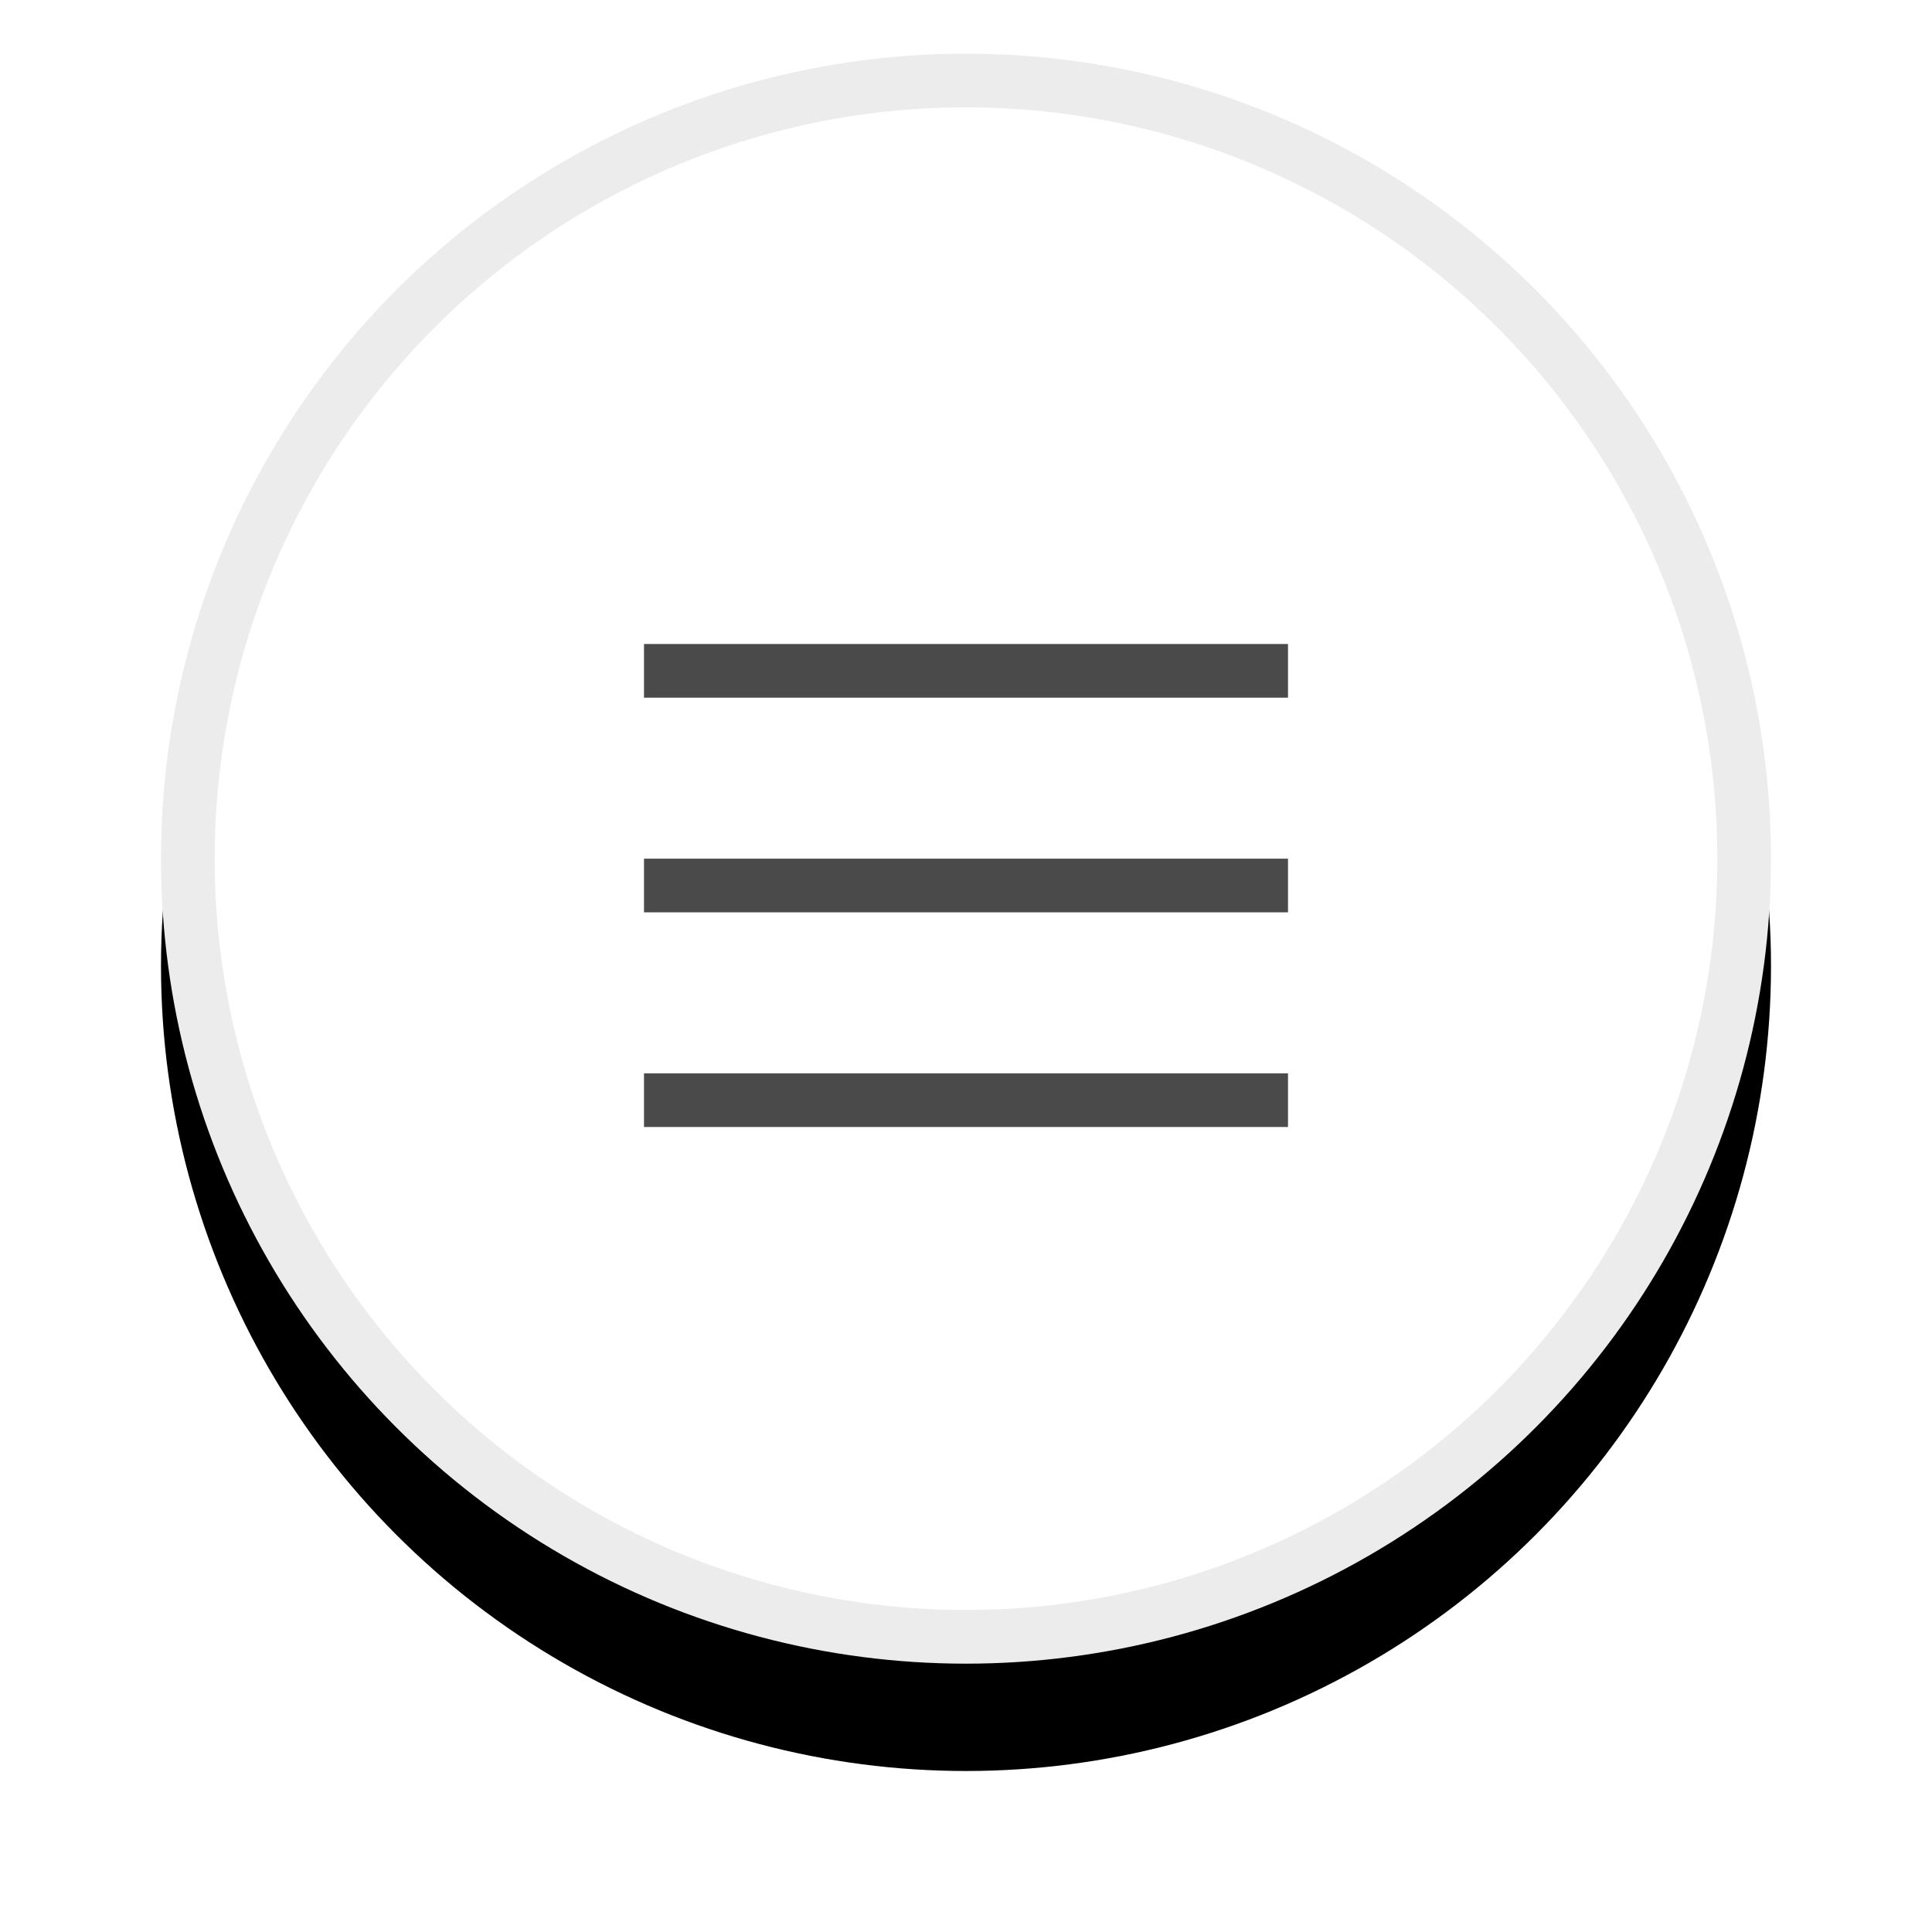
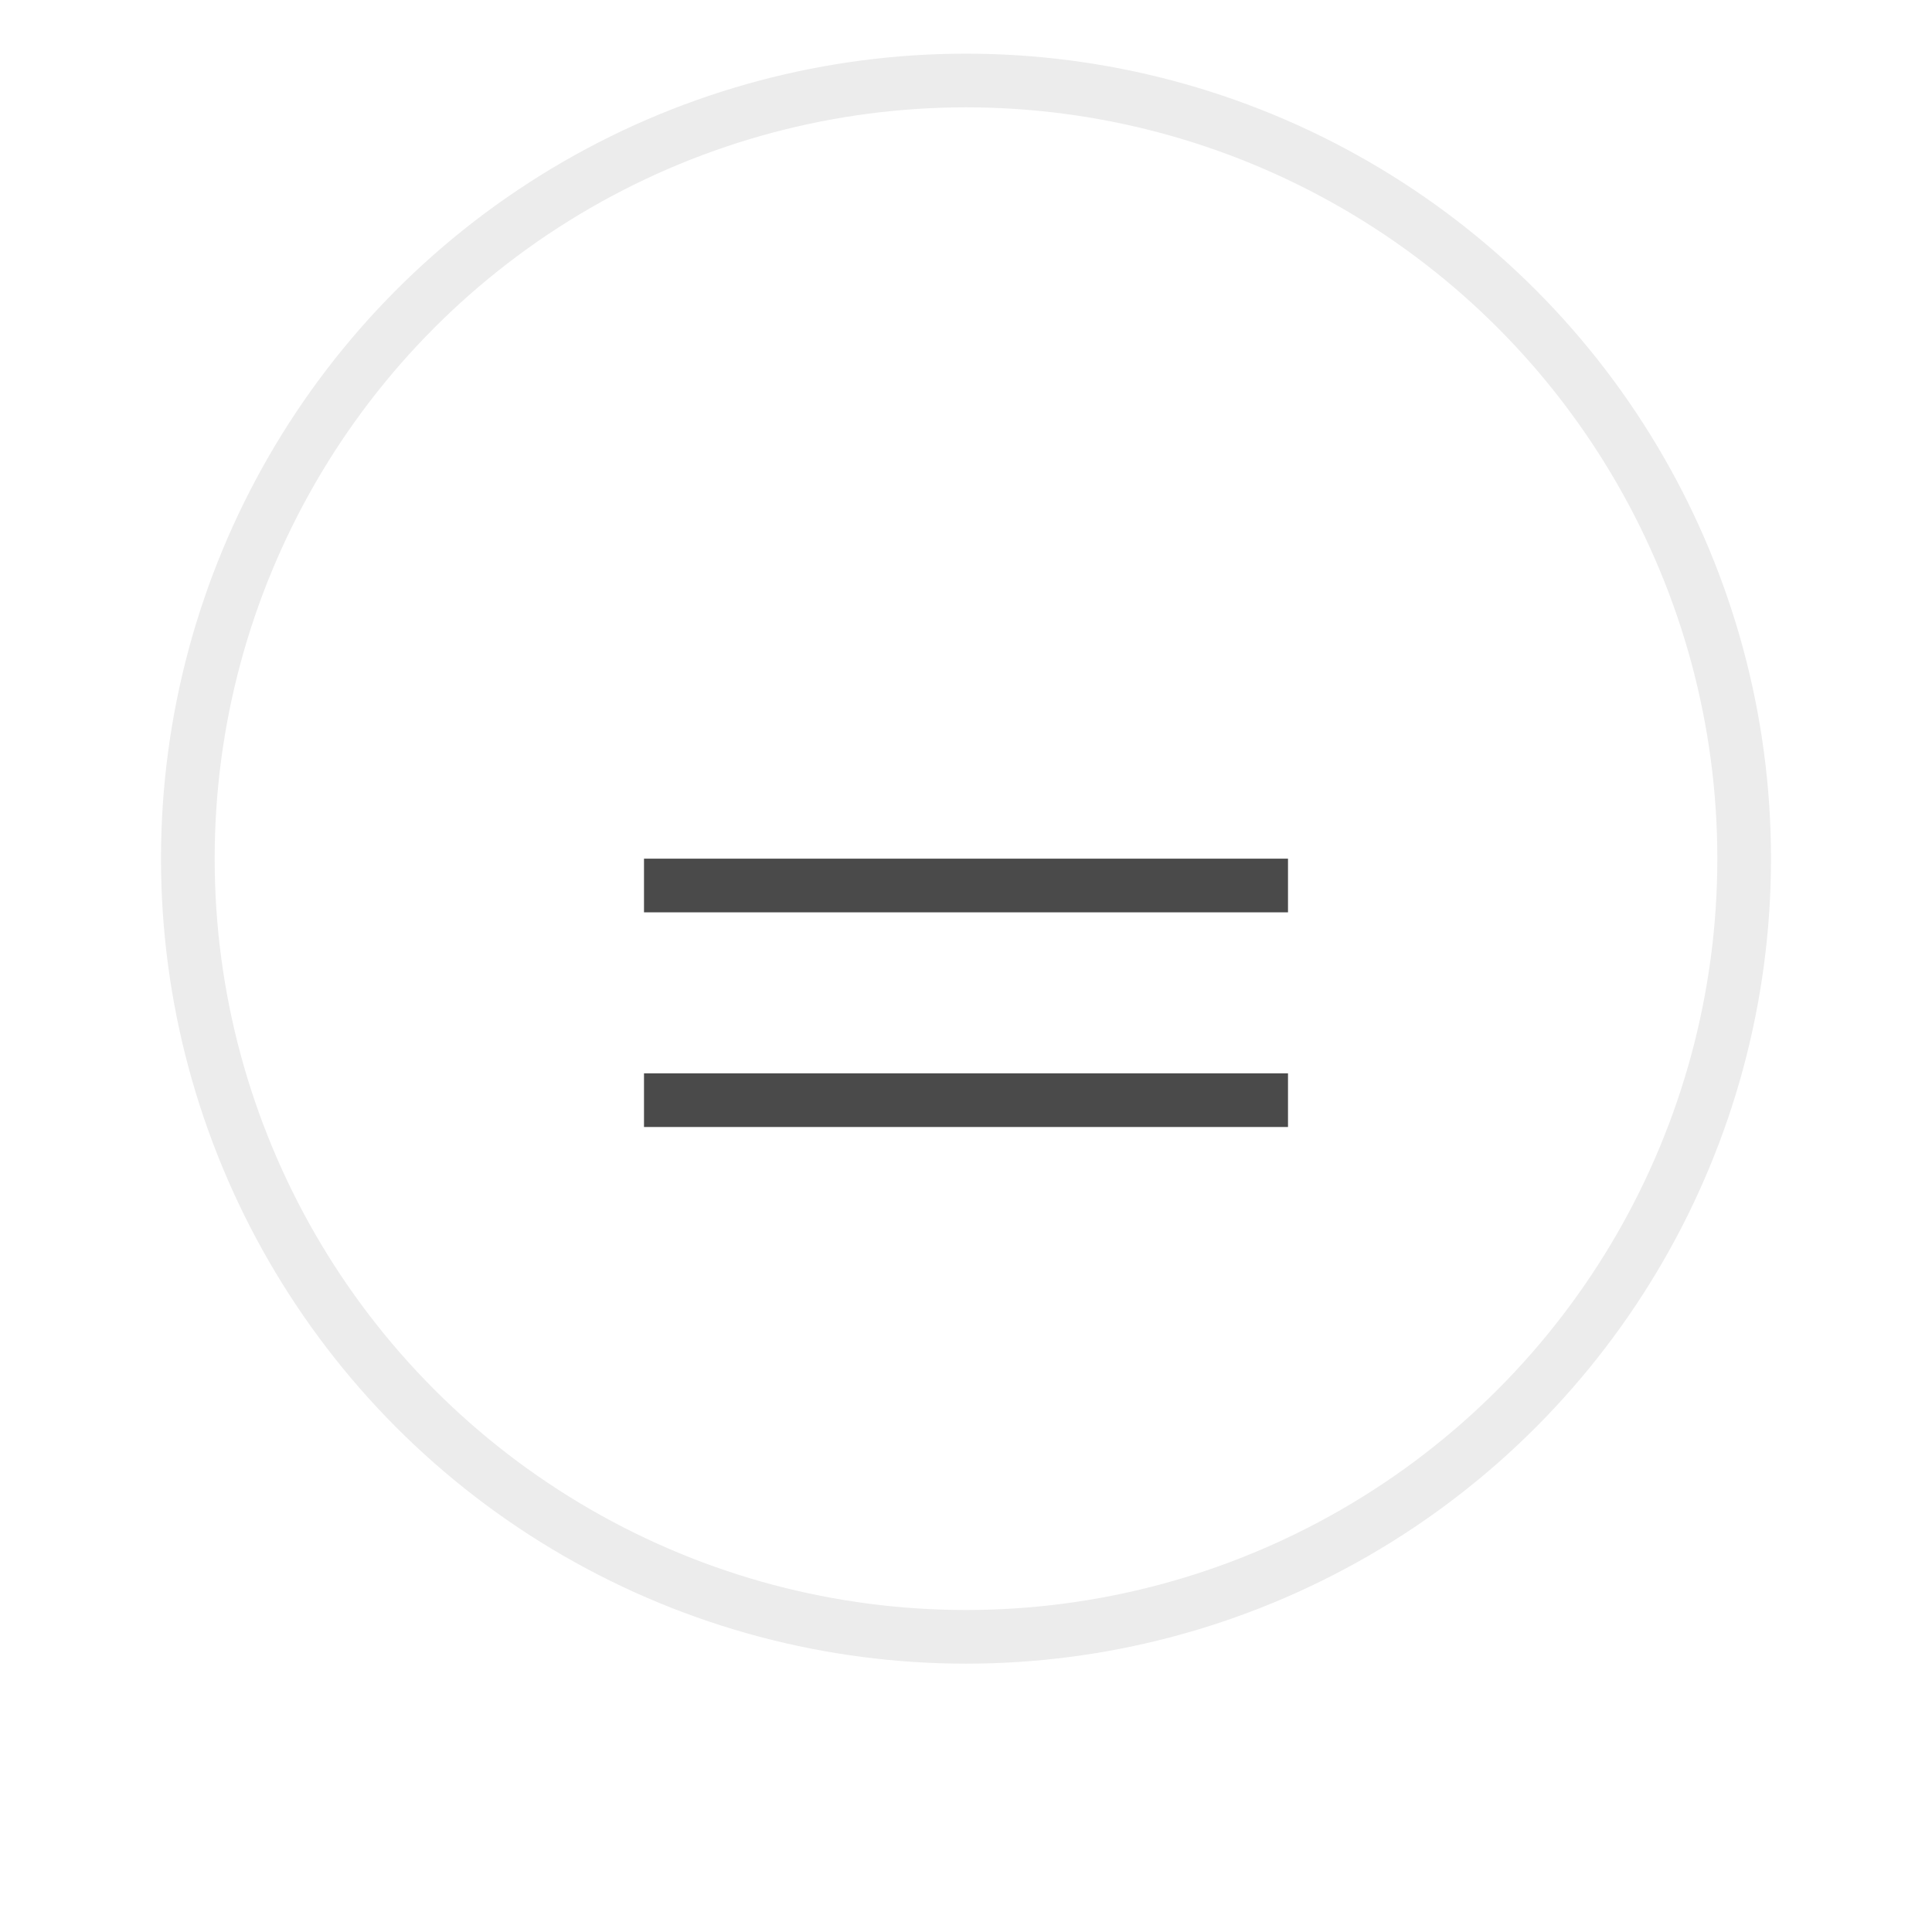
<svg xmlns="http://www.w3.org/2000/svg" xmlns:xlink="http://www.w3.org/1999/xlink" width="36px" height="36px" viewBox="0 0 36 36" version="1.1">
  <title>burger</title>
  <desc>Created with Sketch.</desc>
  <defs>
-     <circle id="path-1" cx="15" cy="15" r="15" />
    <filter x="-18.3%" y="-11.7%" width="136.7%" height="136.7%" filterUnits="objectBoundingBox" id="filter-2">
      <feOffset dx="0" dy="2" in="SourceAlpha" result="shadowOffsetOuter1" />
      <feGaussianBlur stdDeviation="1.5" in="shadowOffsetOuter1" result="shadowBlurOuter1" />
      <feComposite in="shadowBlurOuter1" in2="SourceAlpha" operator="out" result="shadowBlurOuter1" />
      <feColorMatrix values="0 0 0 0 0   0 0 0 0 0   0 0 0 0 0  0 0 0 0.3 0" type="matrix" in="shadowBlurOuter1" />
    </filter>
  </defs>
  <g id="Page-1" stroke="none" stroke-width="1" fill="none" fill-rule="evenodd">
    <g id="burger" transform="translate(3, 1)">
      <g id="Oval">
        <use fill="black" fill-opacity="1" filter="url(#filter-2)" xlink:href="#path-1" />
        <circle stroke="#ECECEC" stroke-width="1" stroke-linejoin="square" fill="#FFFFFF" fill-rule="evenodd" cx="15" cy="15" r="14.5" />
      </g>
      <g id="Group-8" transform="translate(9, 11)" fill="#4A4A4A">
-         <rect id="Rectangle" x="0" y="0" width="12" height="1" />
        <rect id="Rectangle-Copy" x="0" y="4" width="12" height="1" />
        <rect id="Rectangle-Copy-2" x="0" y="8" width="12" height="1" />
      </g>
    </g>
  </g>
</svg>